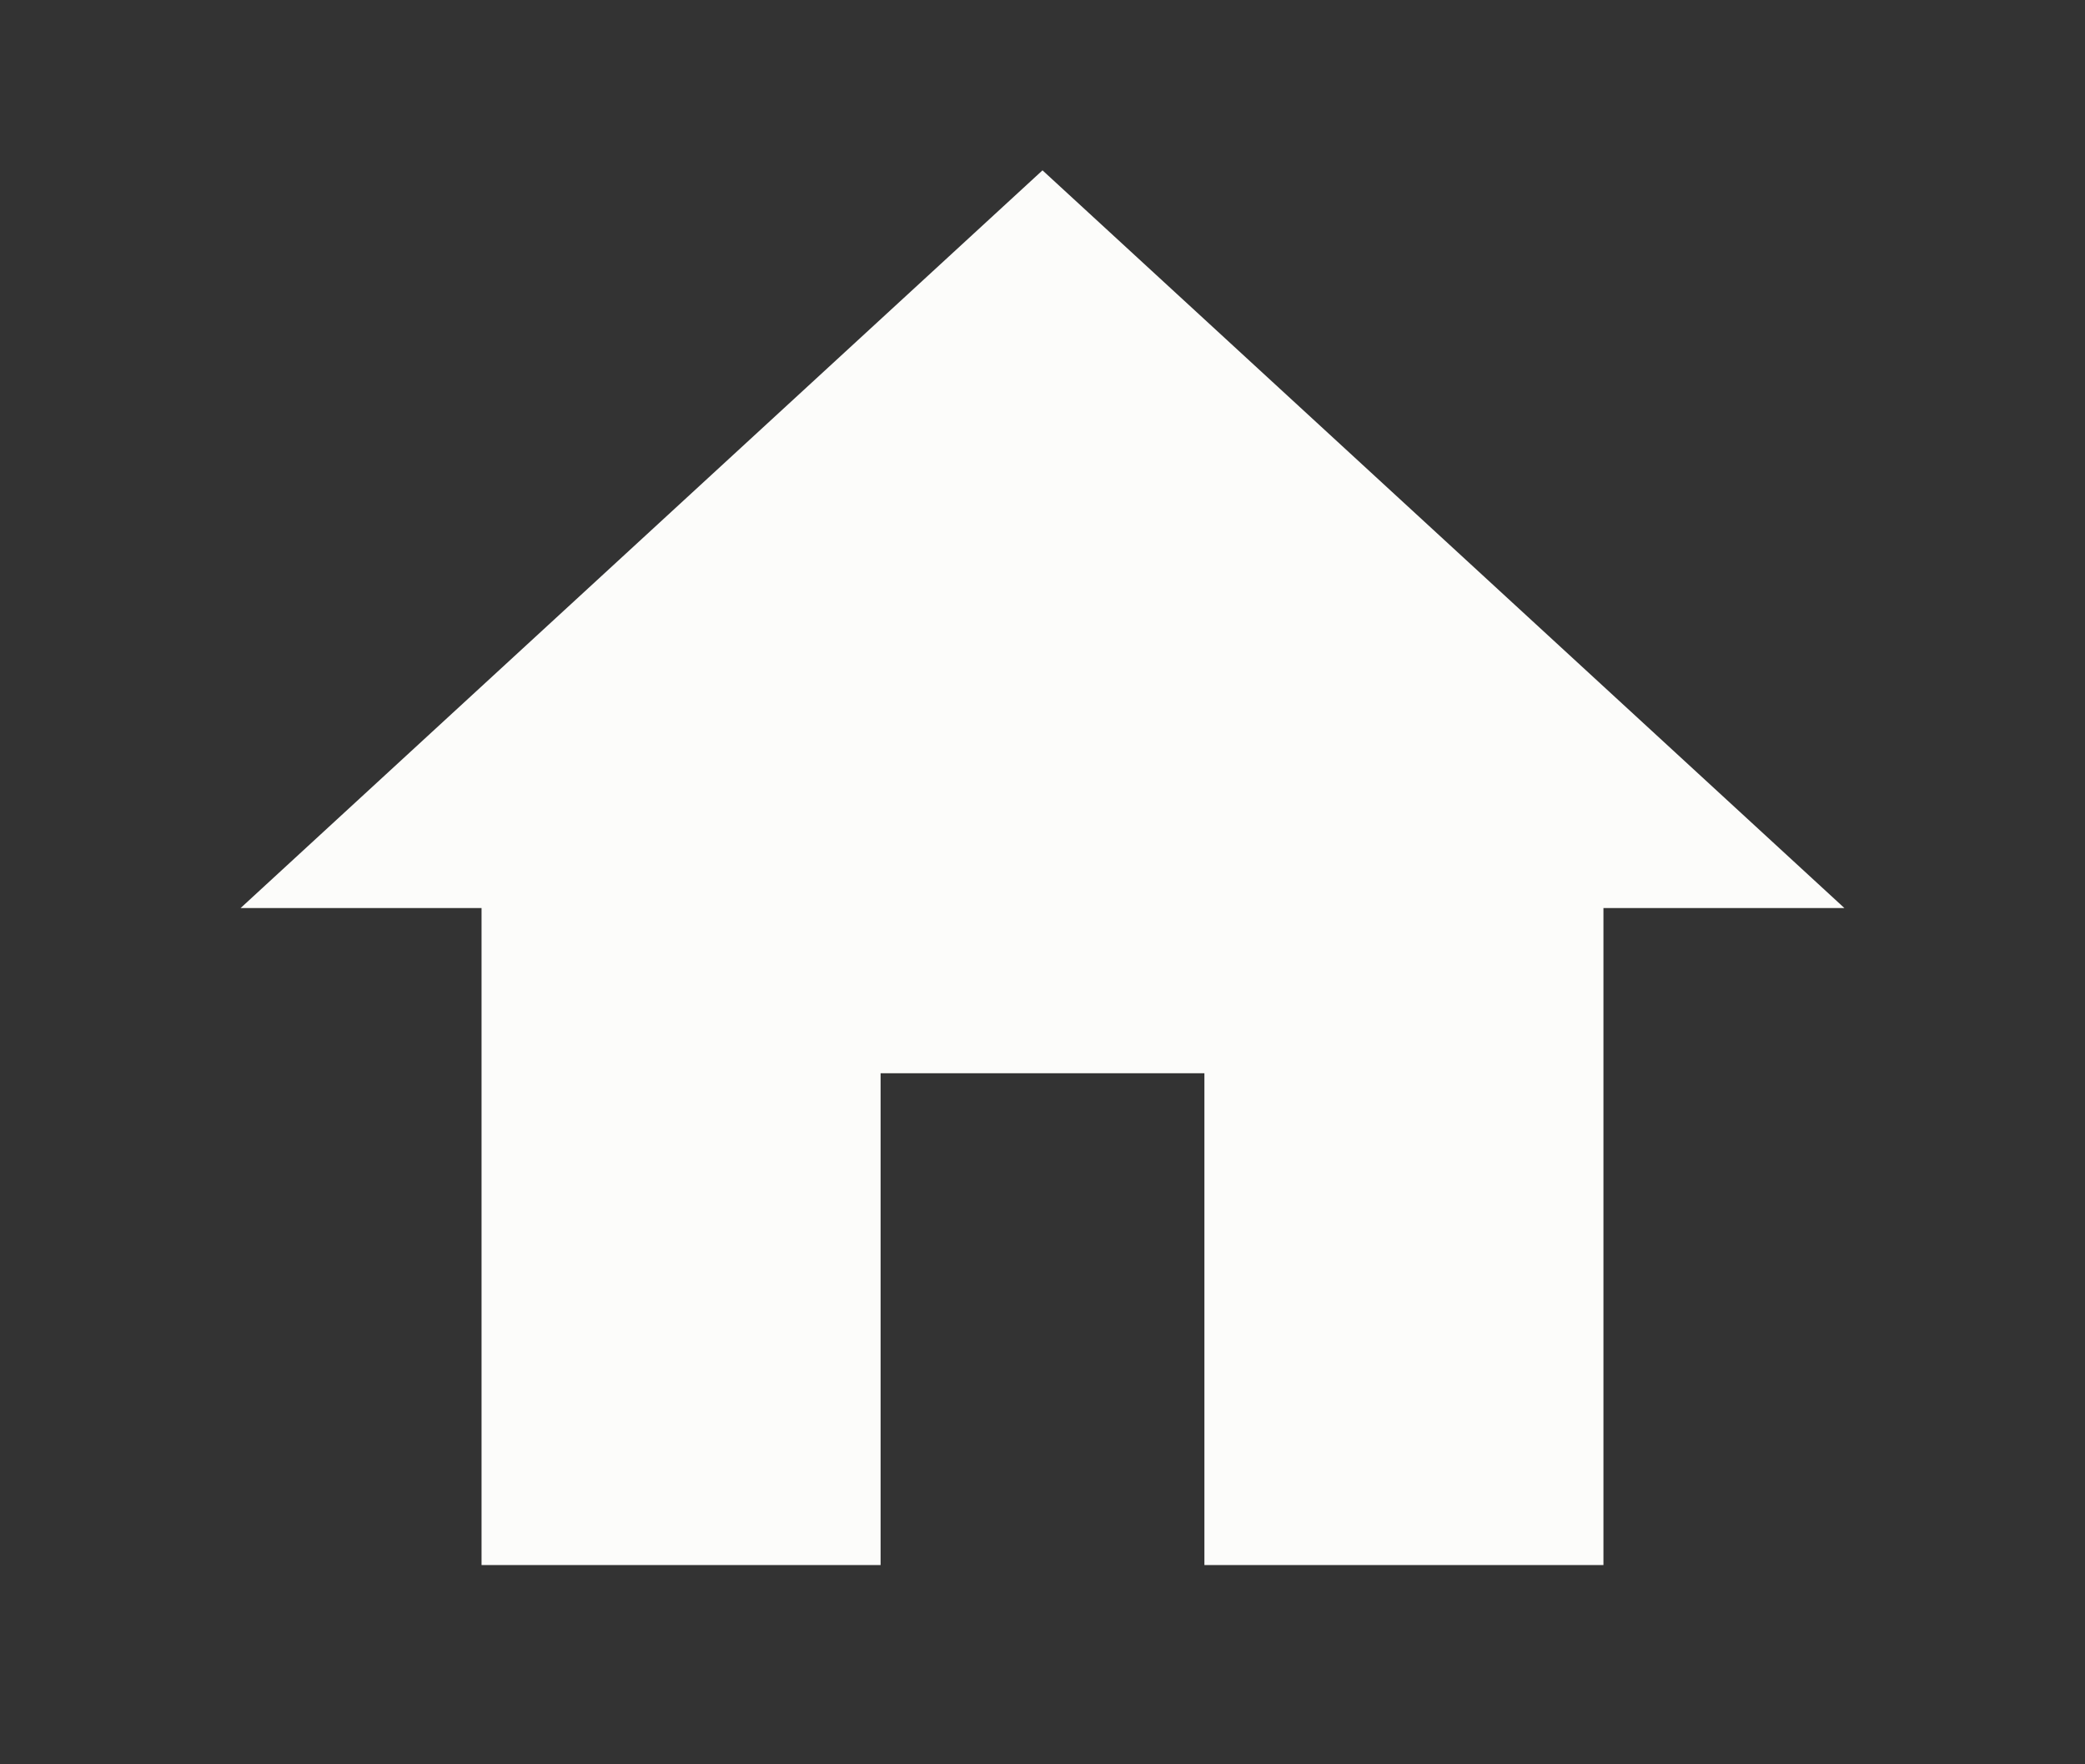
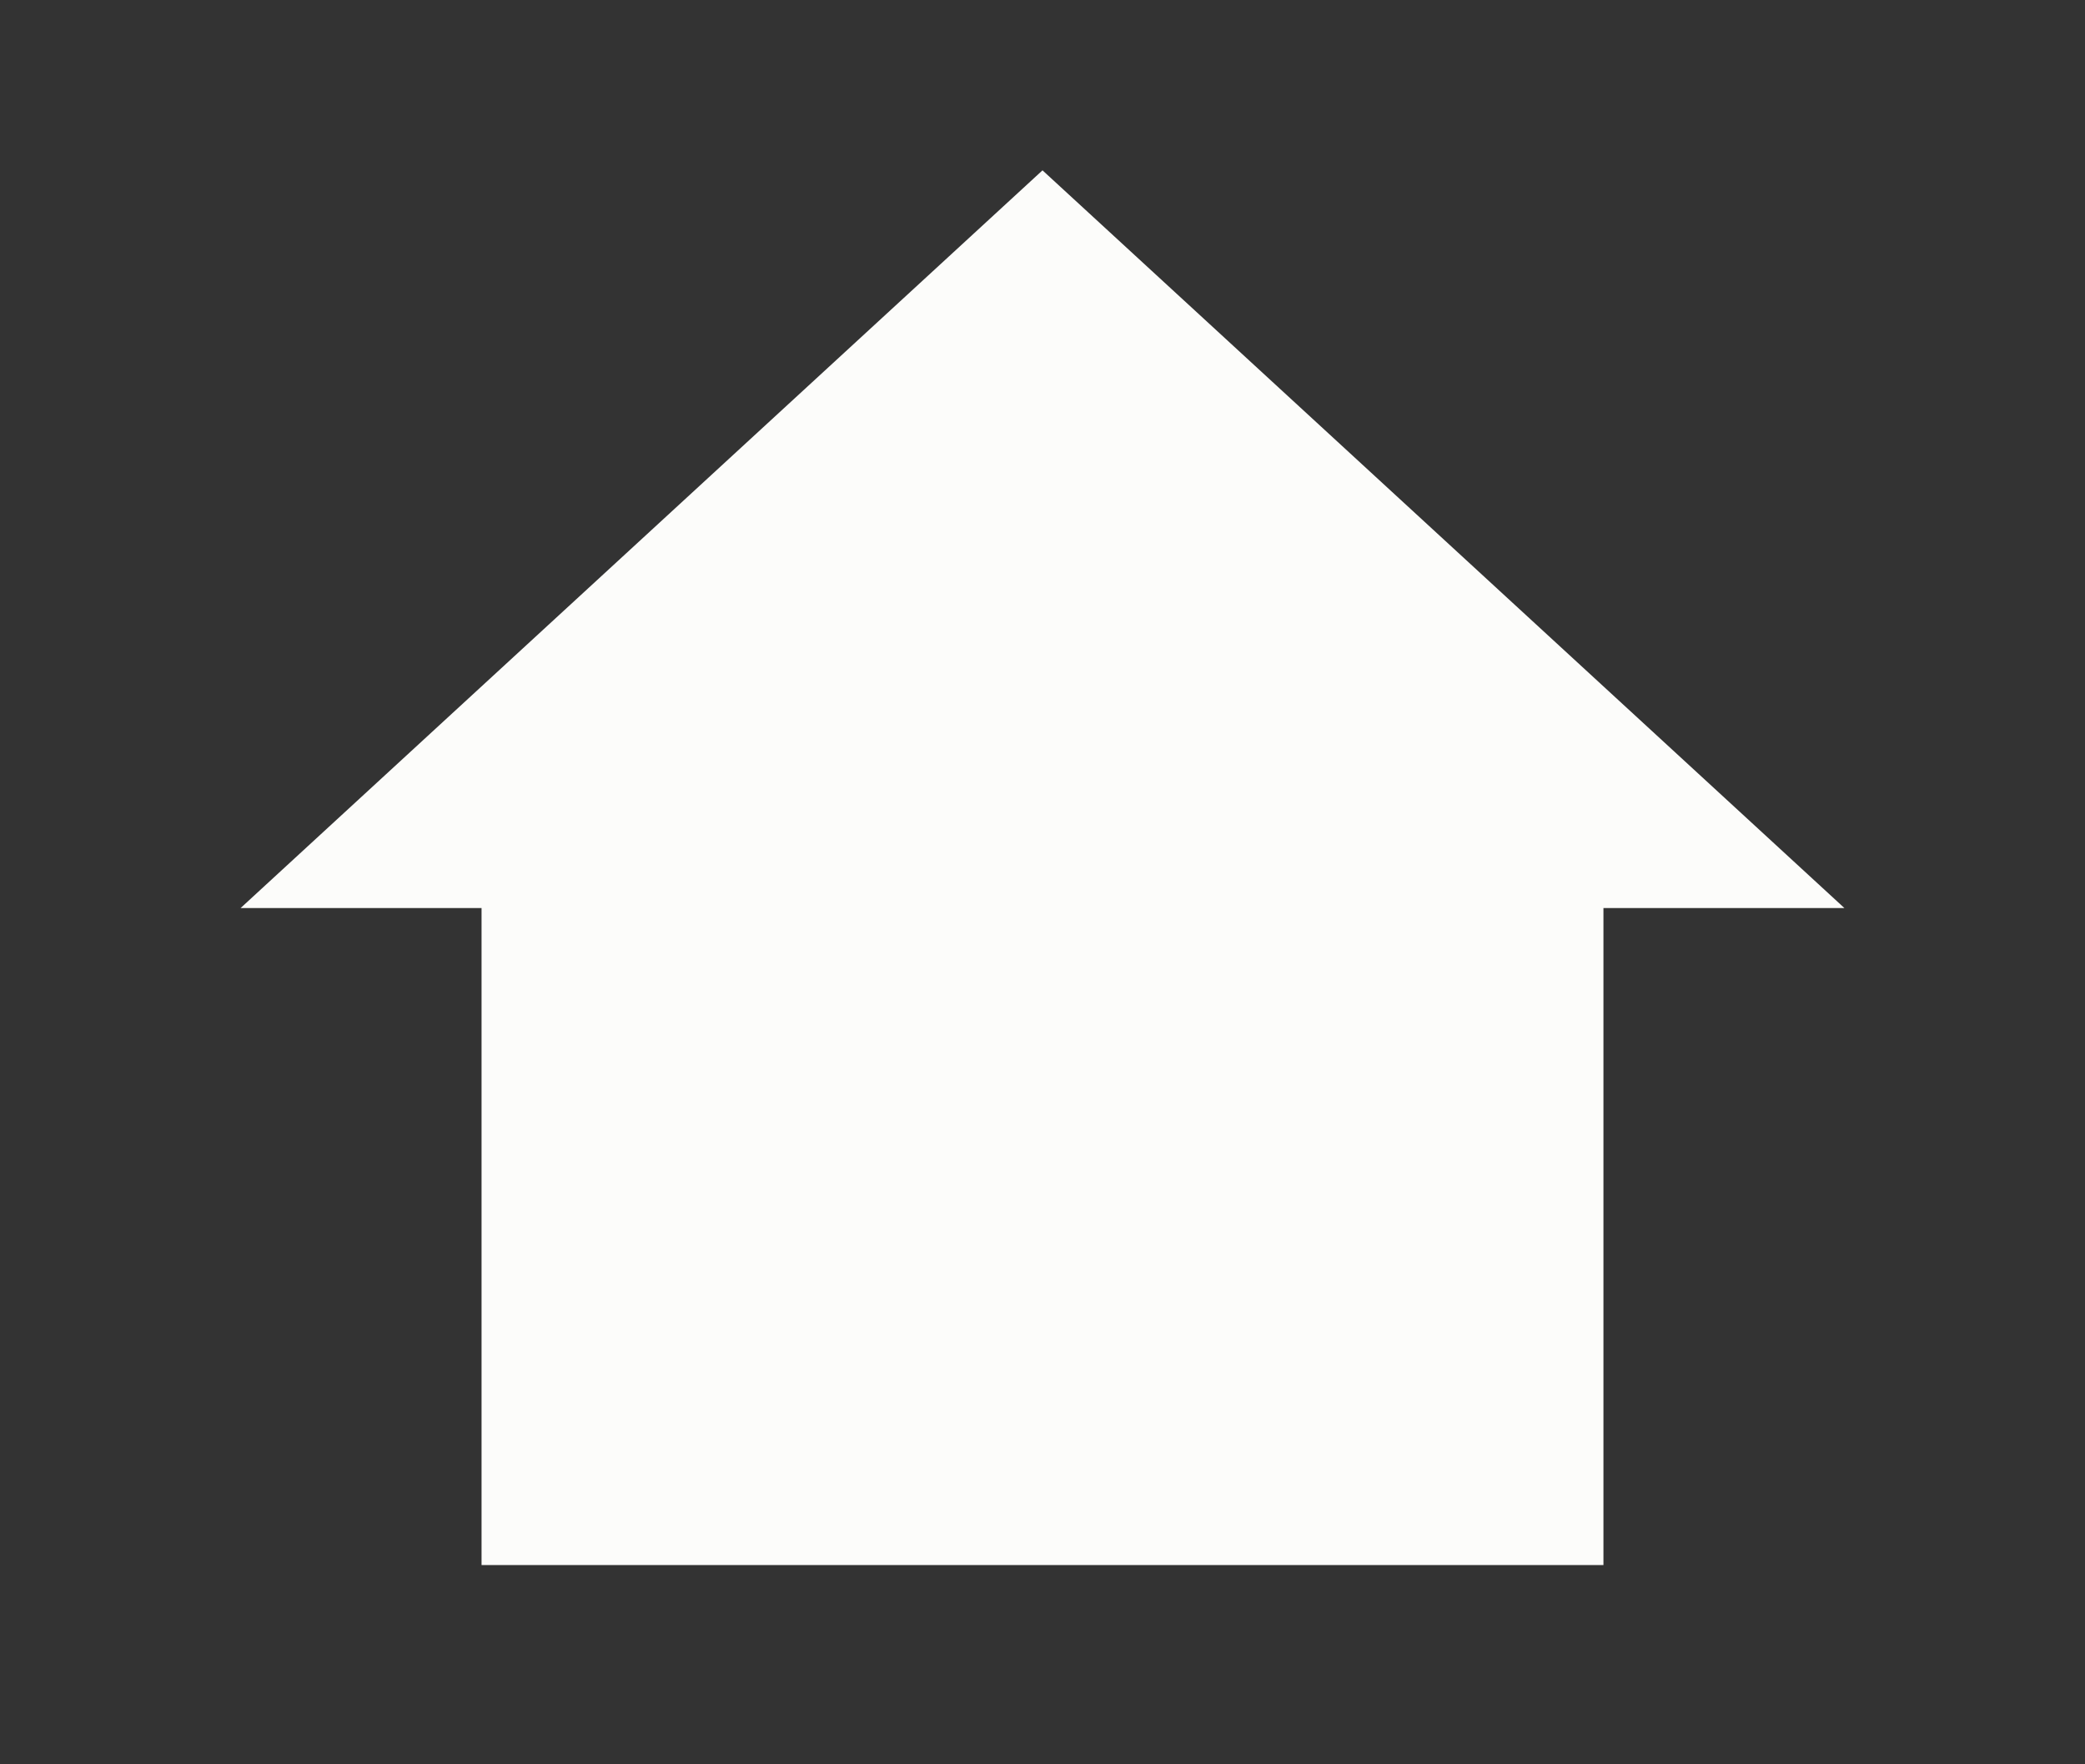
<svg xmlns="http://www.w3.org/2000/svg" fill="none" height="100%" overflow="visible" preserveAspectRatio="none" style="display: block;" viewBox="0 0 26 22" width="100%">
  <rect x="0" y="0" width="26" height="22" fill="#333333" stroke="none" />
  <g id="Icon">
-     <path d="M10.981 19.515H6.005V11.323H3L13 2.124L23 11.323H19.995V19.515H15.019V13.383H10.981V19.515Z" fill="#FCFCFA" id="Home" />
+     <path d="M10.981 19.515H6.005V11.323H3L13 2.124L23 11.323H19.995V19.515H15.019H10.981V19.515Z" fill="#FCFCFA" id="Home" />
  </g>
</svg>